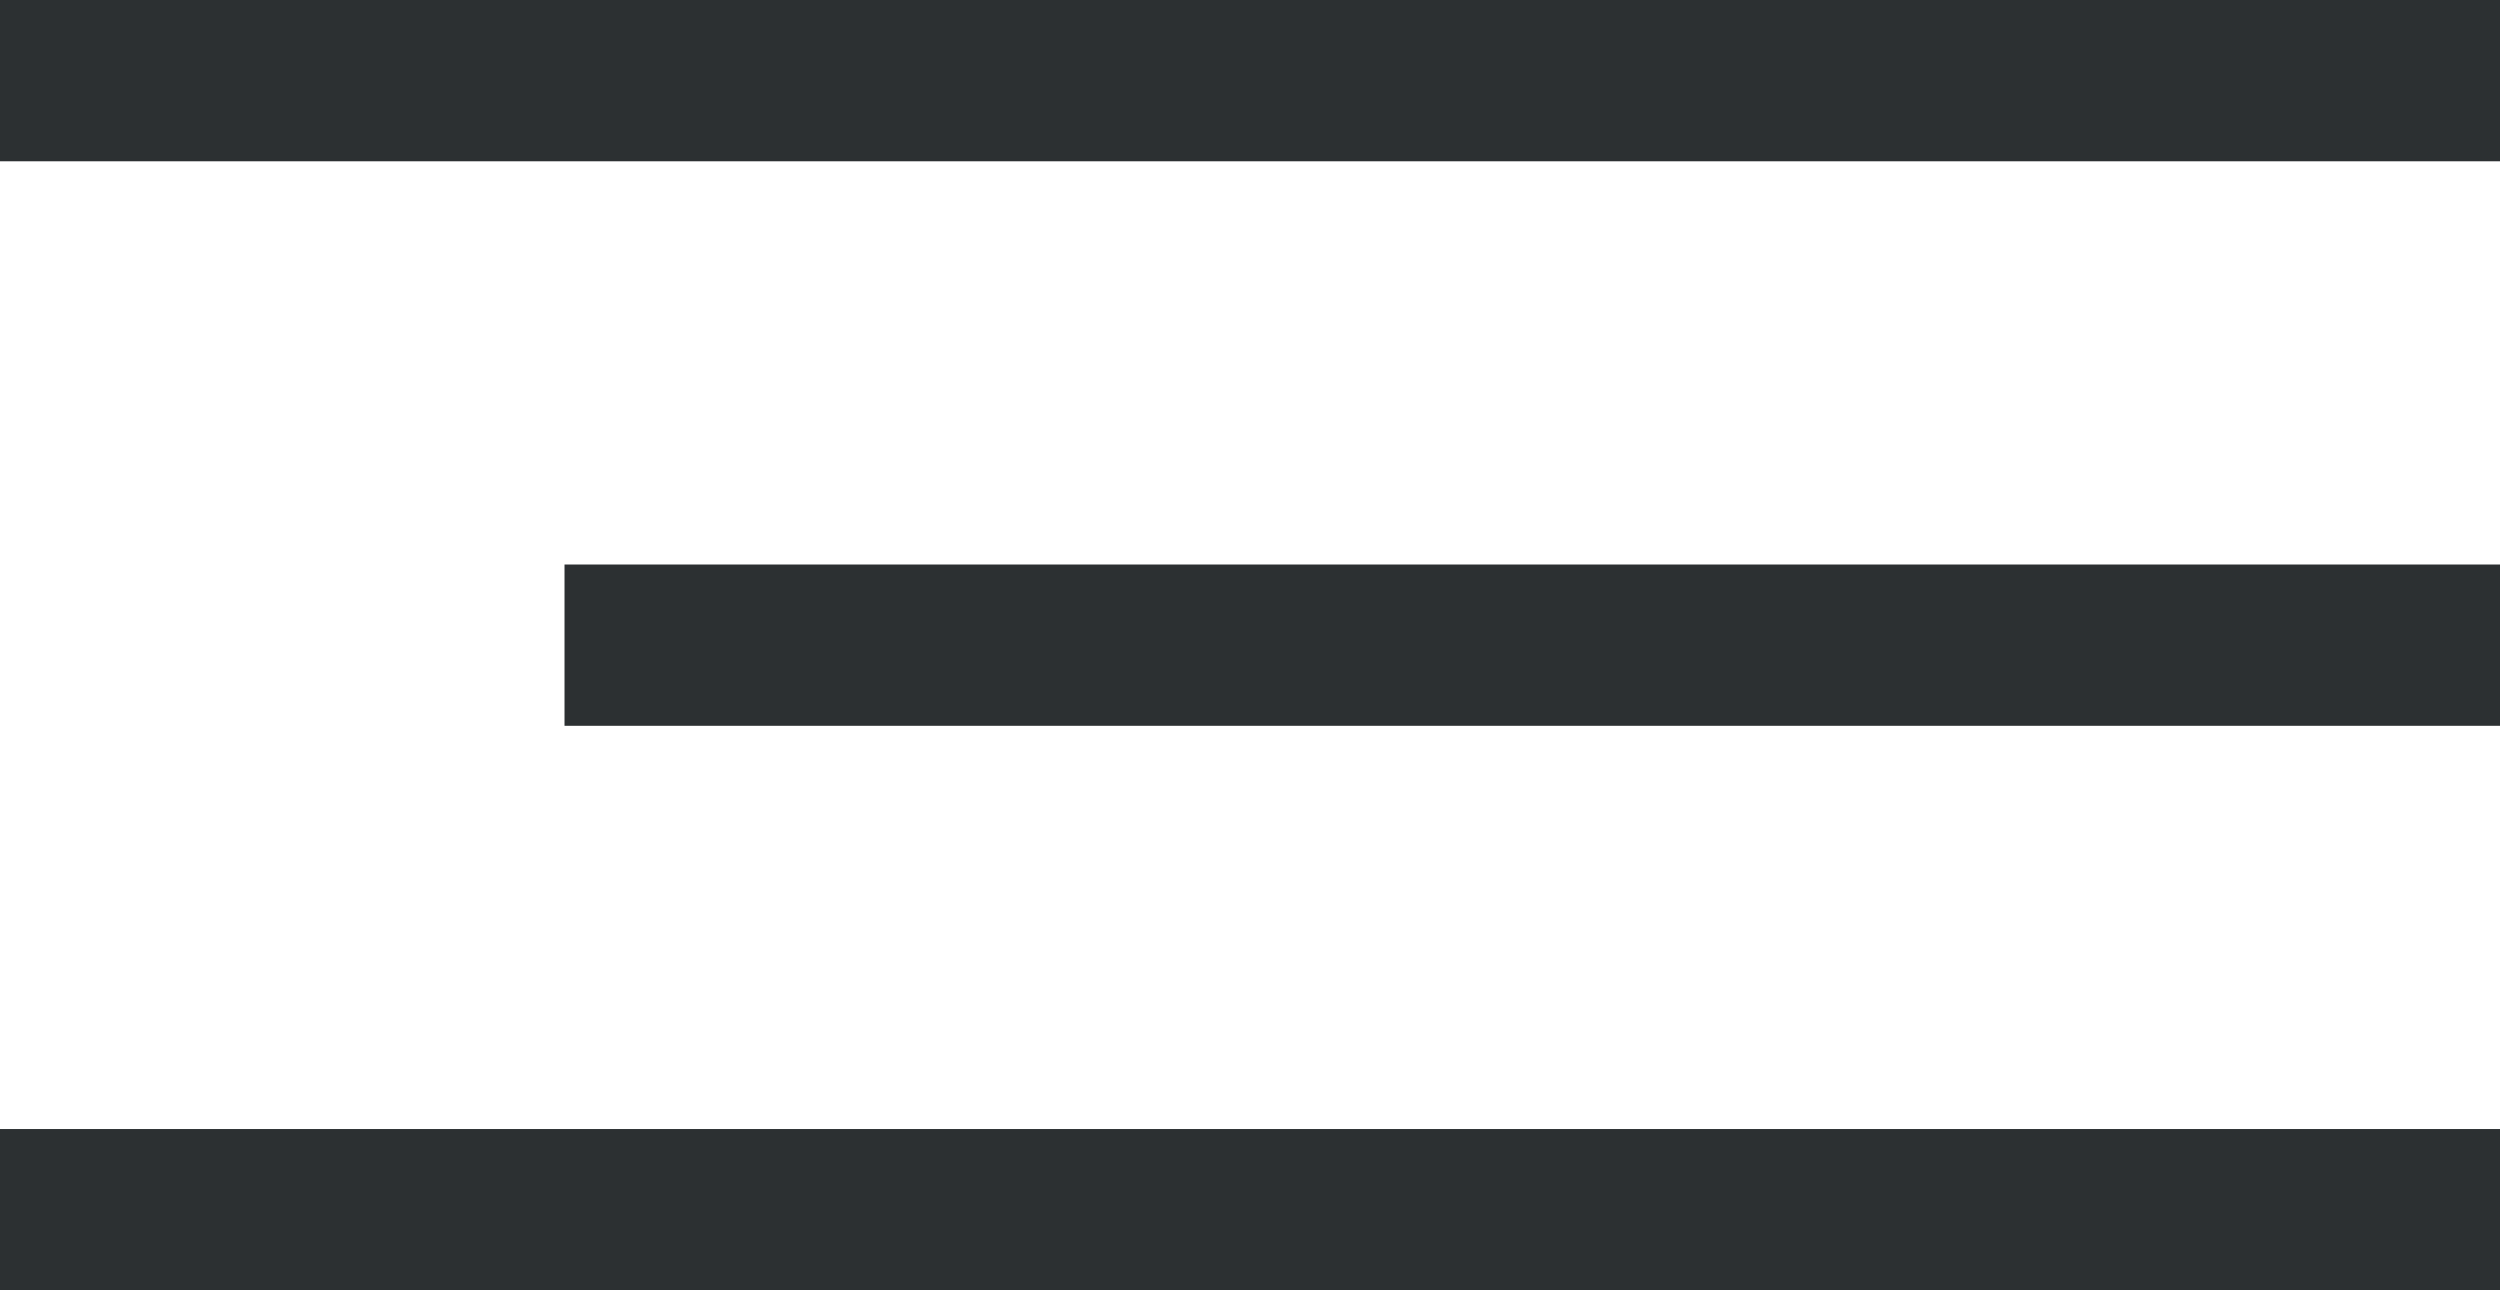
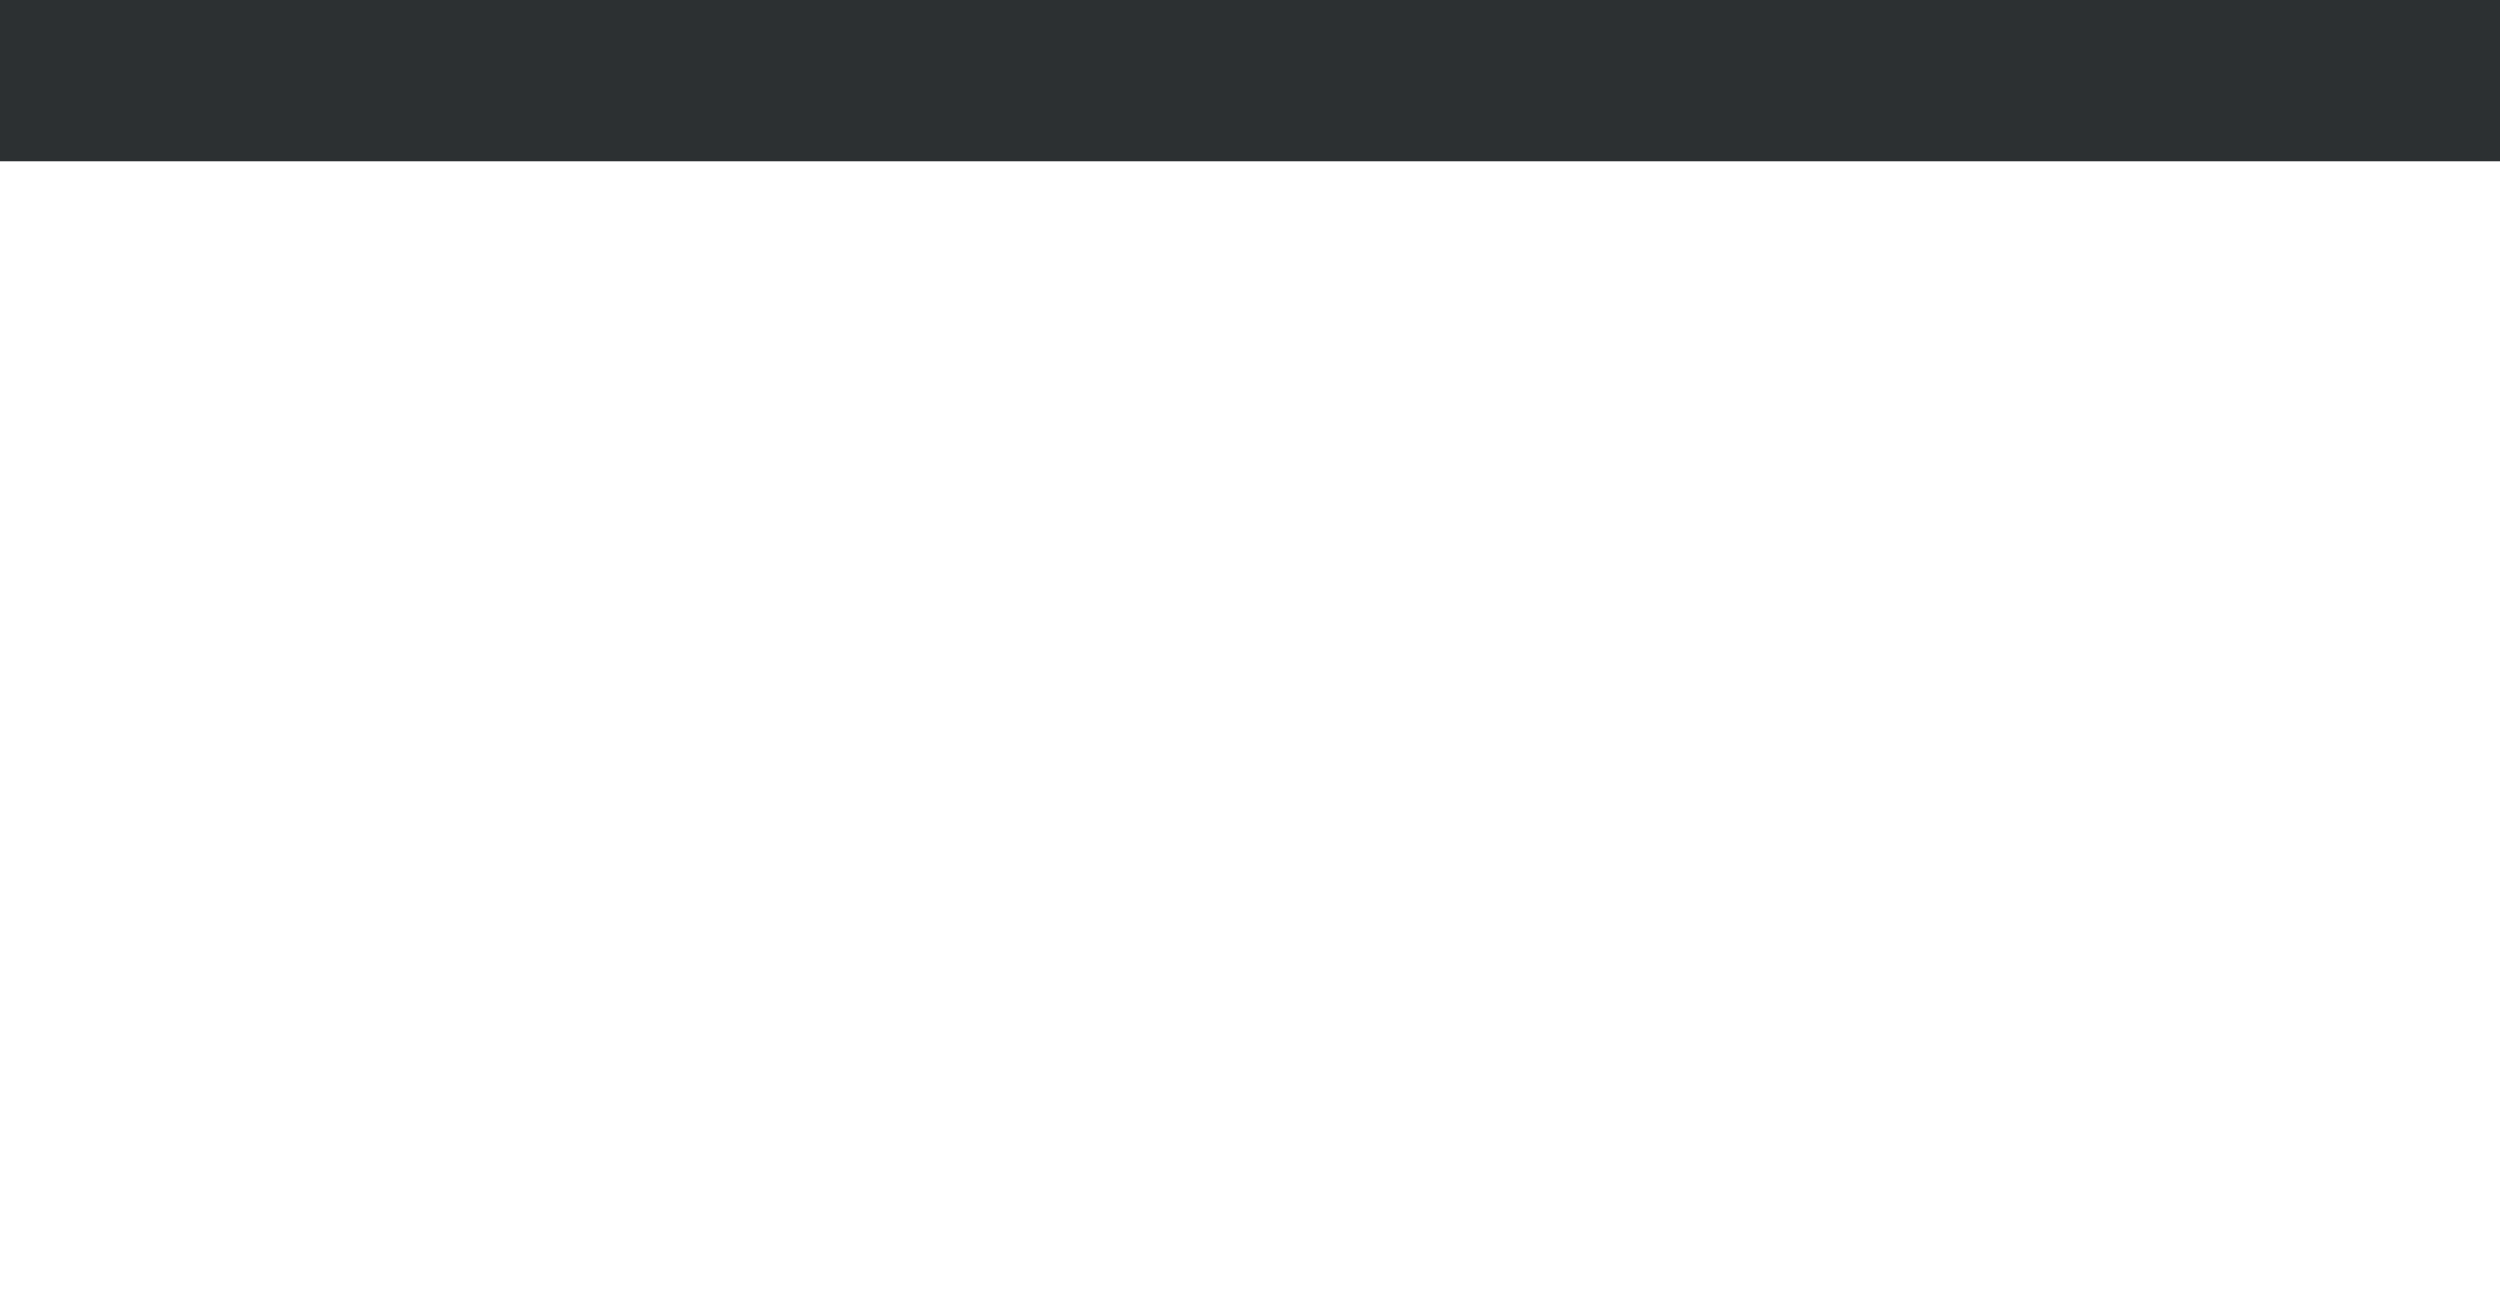
<svg xmlns="http://www.w3.org/2000/svg" width="31" height="16" viewBox="0 0 31 16" fill="none">
  <path d="M31 0V2H0V0H31Z" fill="#2C3032" />
-   <path d="M31 7V9H7V7H31Z" fill="#2C3032" />
-   <path d="M31 14V16H0V14H31Z" fill="#2C3032" />
</svg>